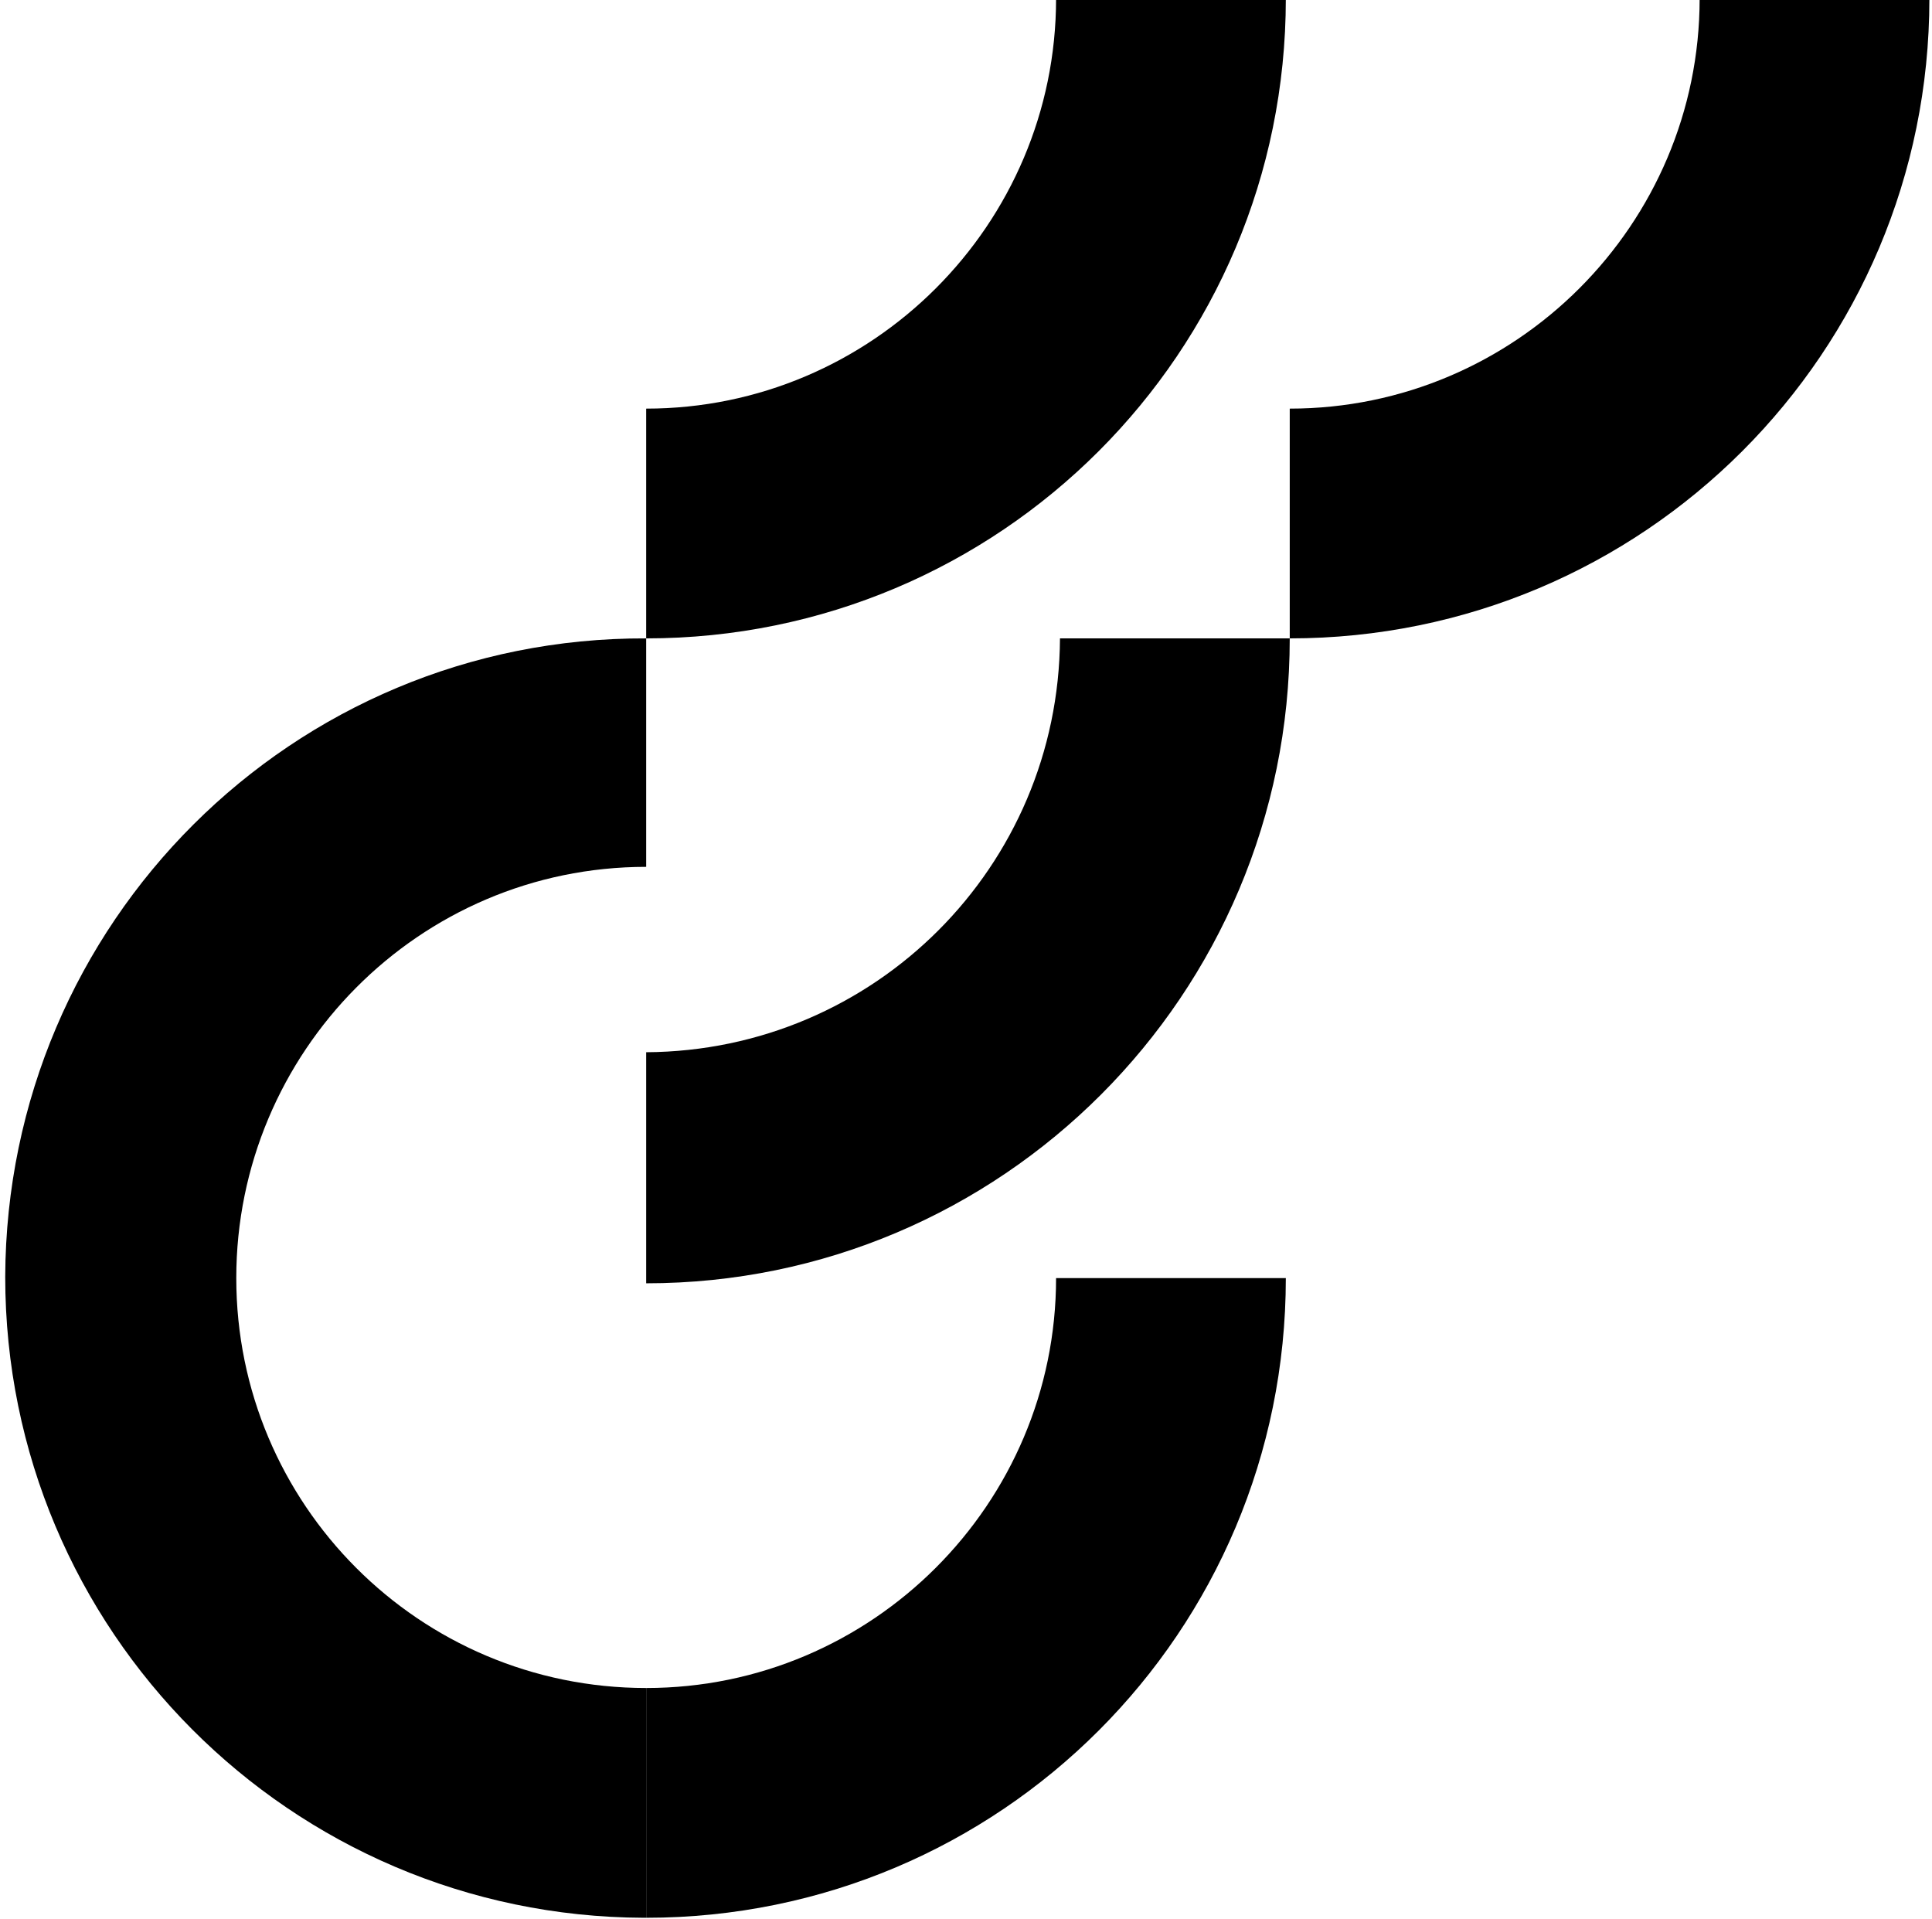
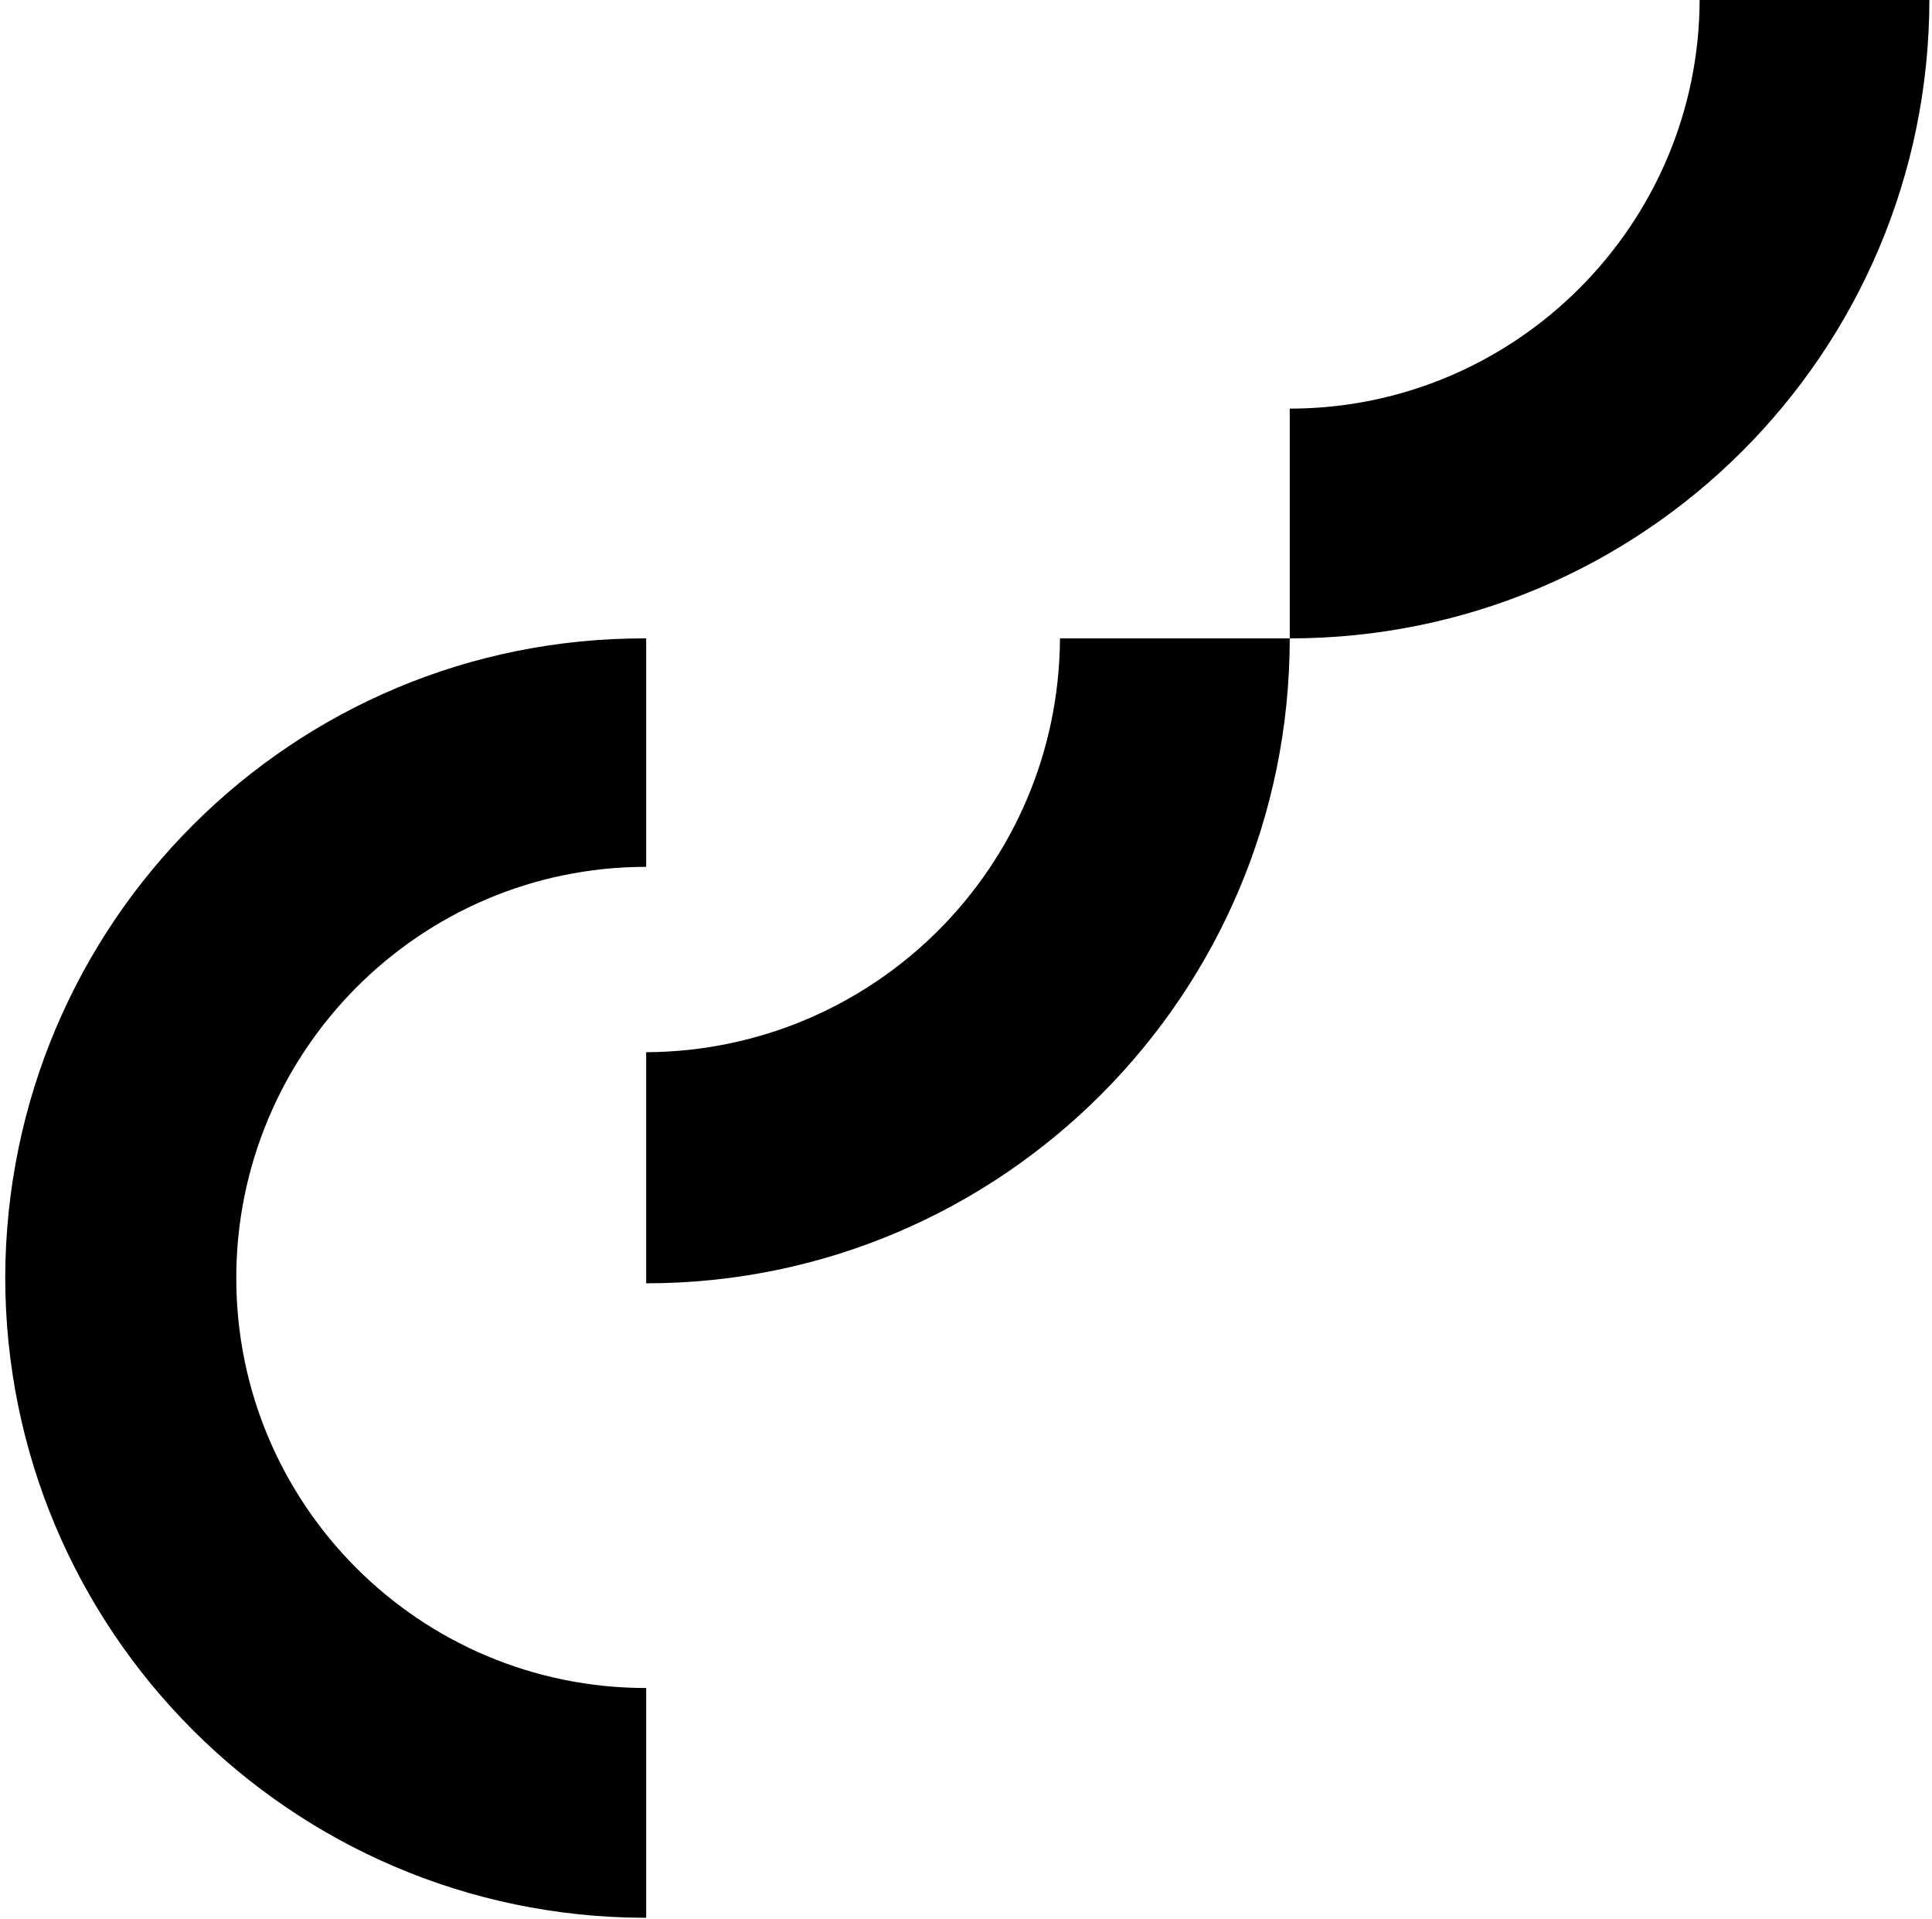
<svg xmlns="http://www.w3.org/2000/svg" xml:space="preserve" style="enable-background: new 0 0 148 147" viewBox="0 0 148 147" y="0px" x="0px" id="Layer_1" version="1.1">
  <path d="M49.5,80.6v17.7c27.2,0,49.3-22.1,49.3-49.4H81.2C81.1,66.4,67,80.5,49.5,80.6z" fill="currentColor" />
  <path d="M49.5,129.3c-17.4,0-31.4-14.1-31.4-31.4s14-31.5,31.4-31.5l0,0V48.9c-27.1-0.1-49,21.8-49.1,48.9  c0,27.1,21.9,49,48.9,49.1h0.2V129.3z" fill="currentColor" />
-   <path d="M49.5,129.3v17.6c27.1,0,49-21.9,49-49l0,0H80.9C80.9,115.2,66.8,129.3,49.5,129.3z" fill="currentColor" />
-   <path d="M49.5,31.3v17.6c27.1,0,49-21.9,49-49l0,0H80.9C80.9,17.2,66.8,31.3,49.5,31.3z" fill="currentColor" />
  <path d="M98.8,31.3v17.6c27.1,0,49-21.9,49-49l0,0h-17.6C130.2,17.2,116.1,31.3,98.8,31.3z" fill="currentColor" />
</svg>